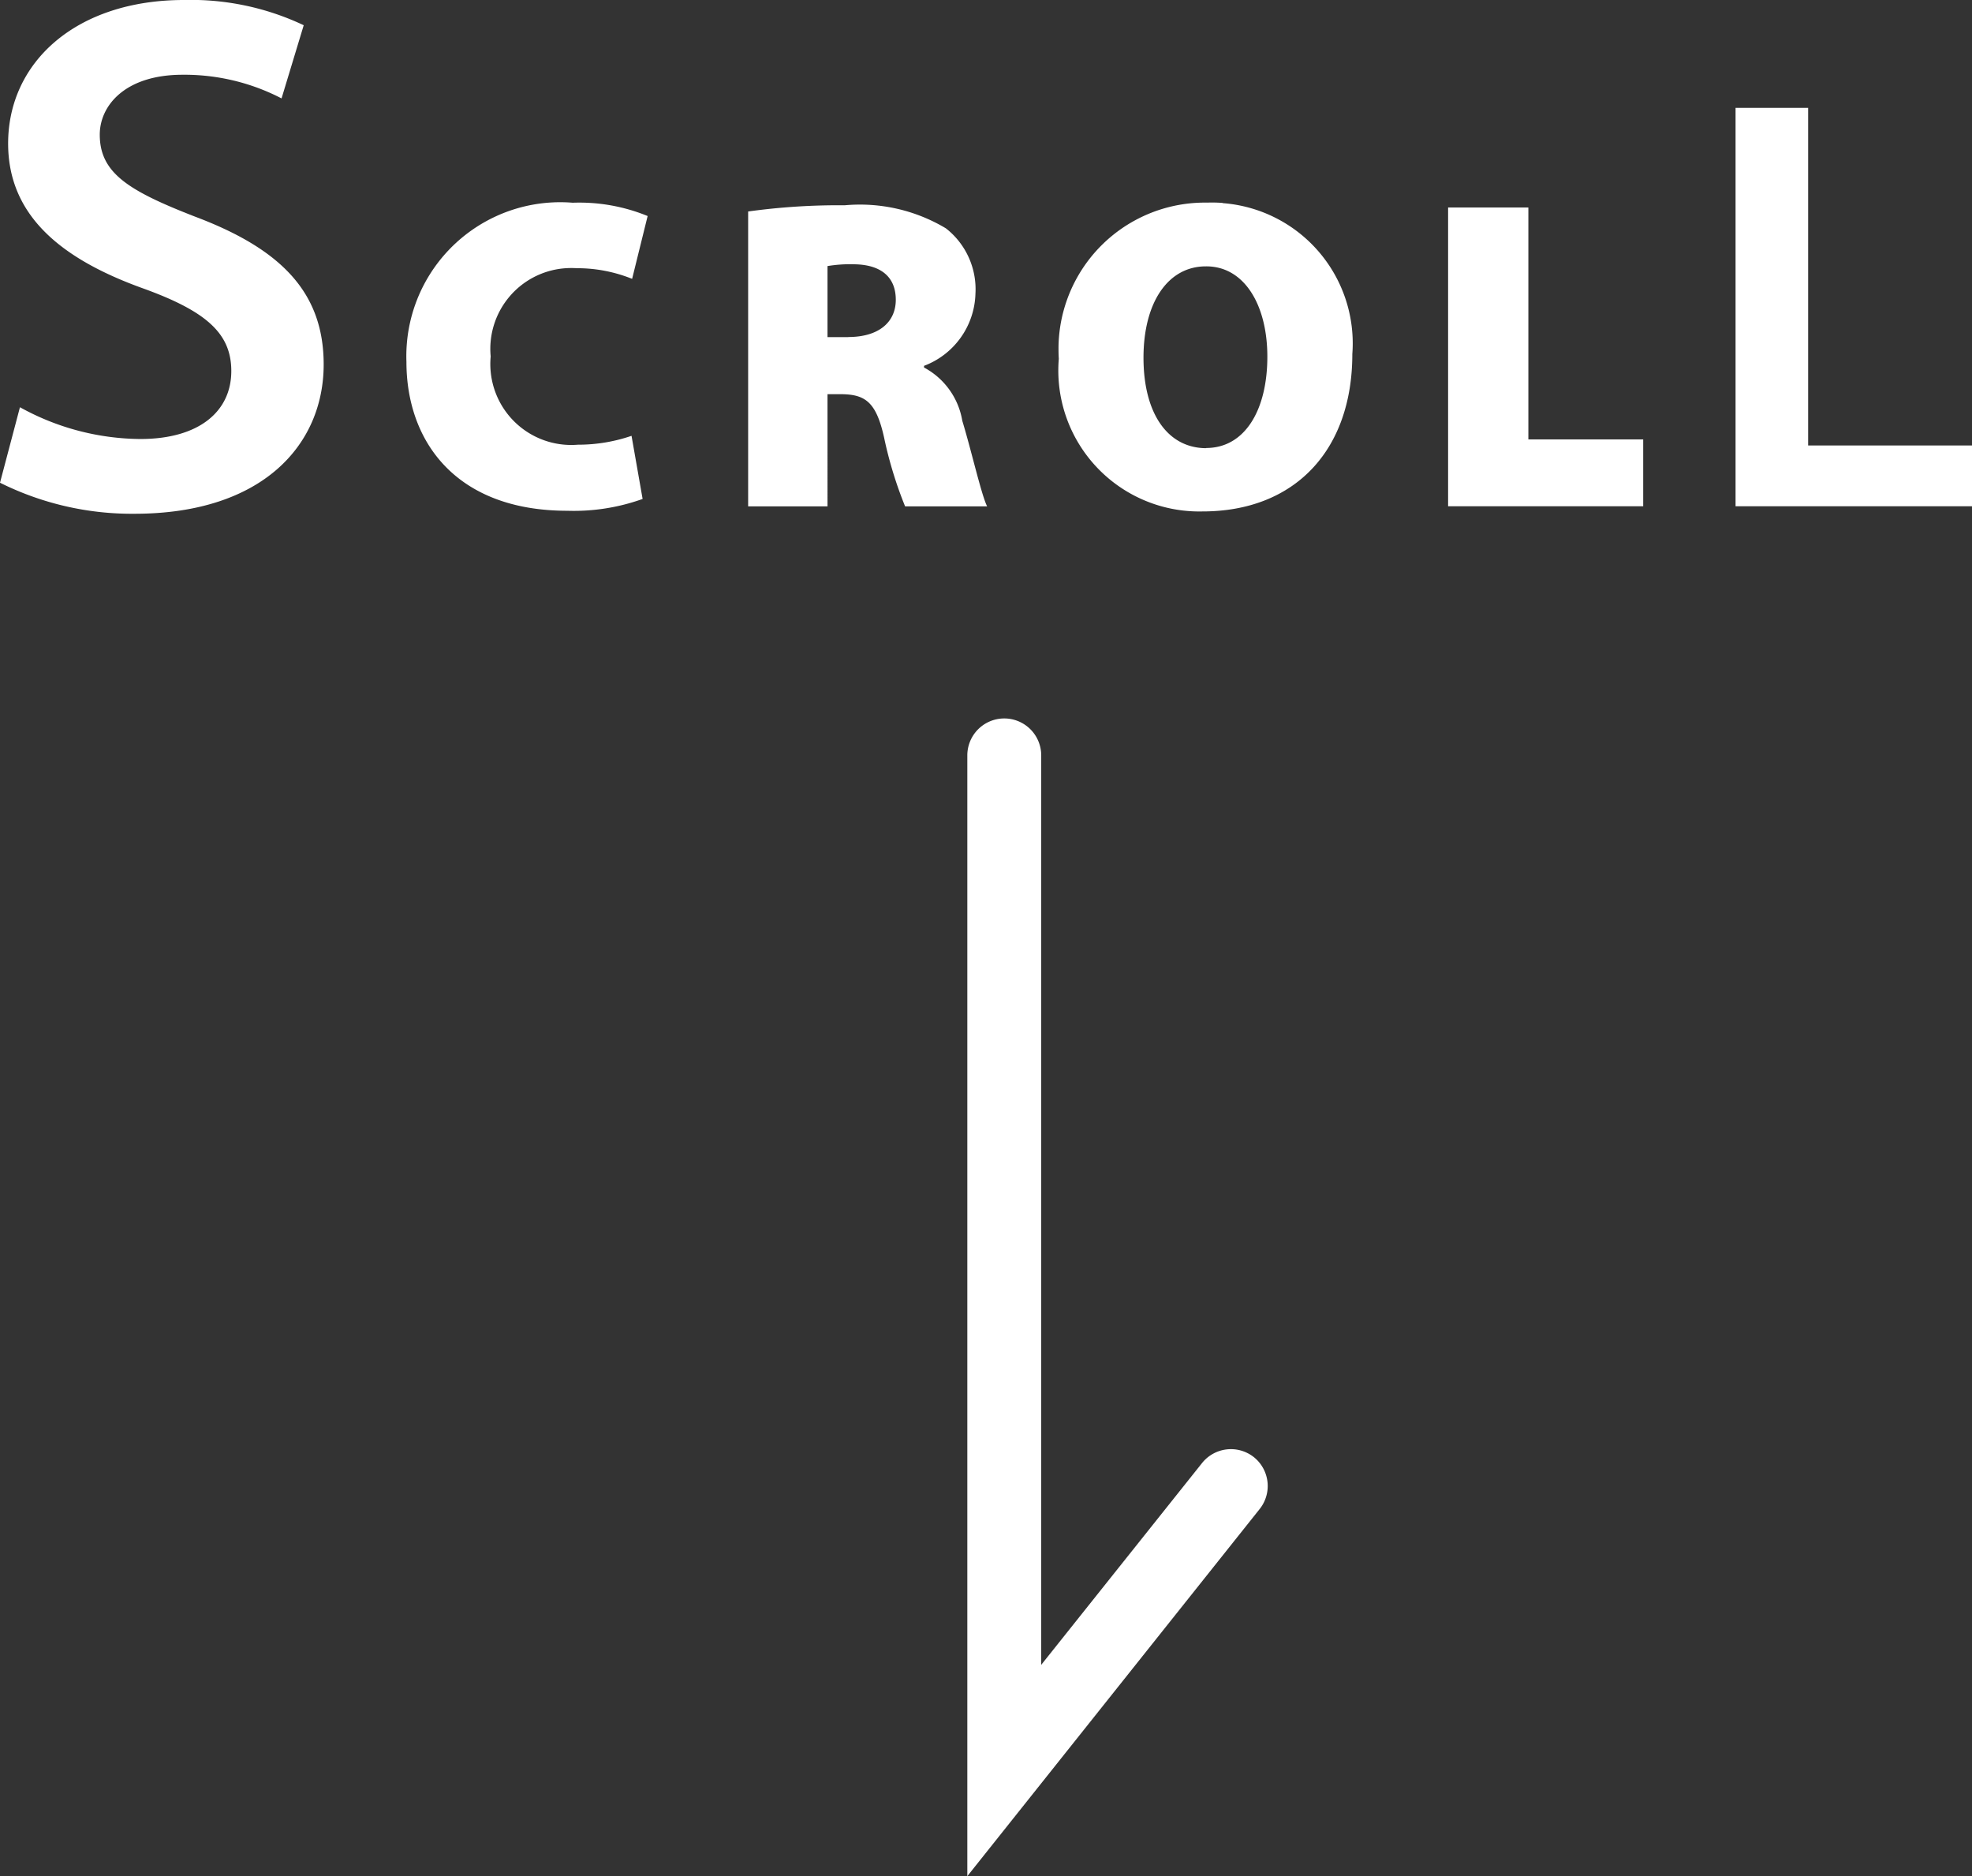
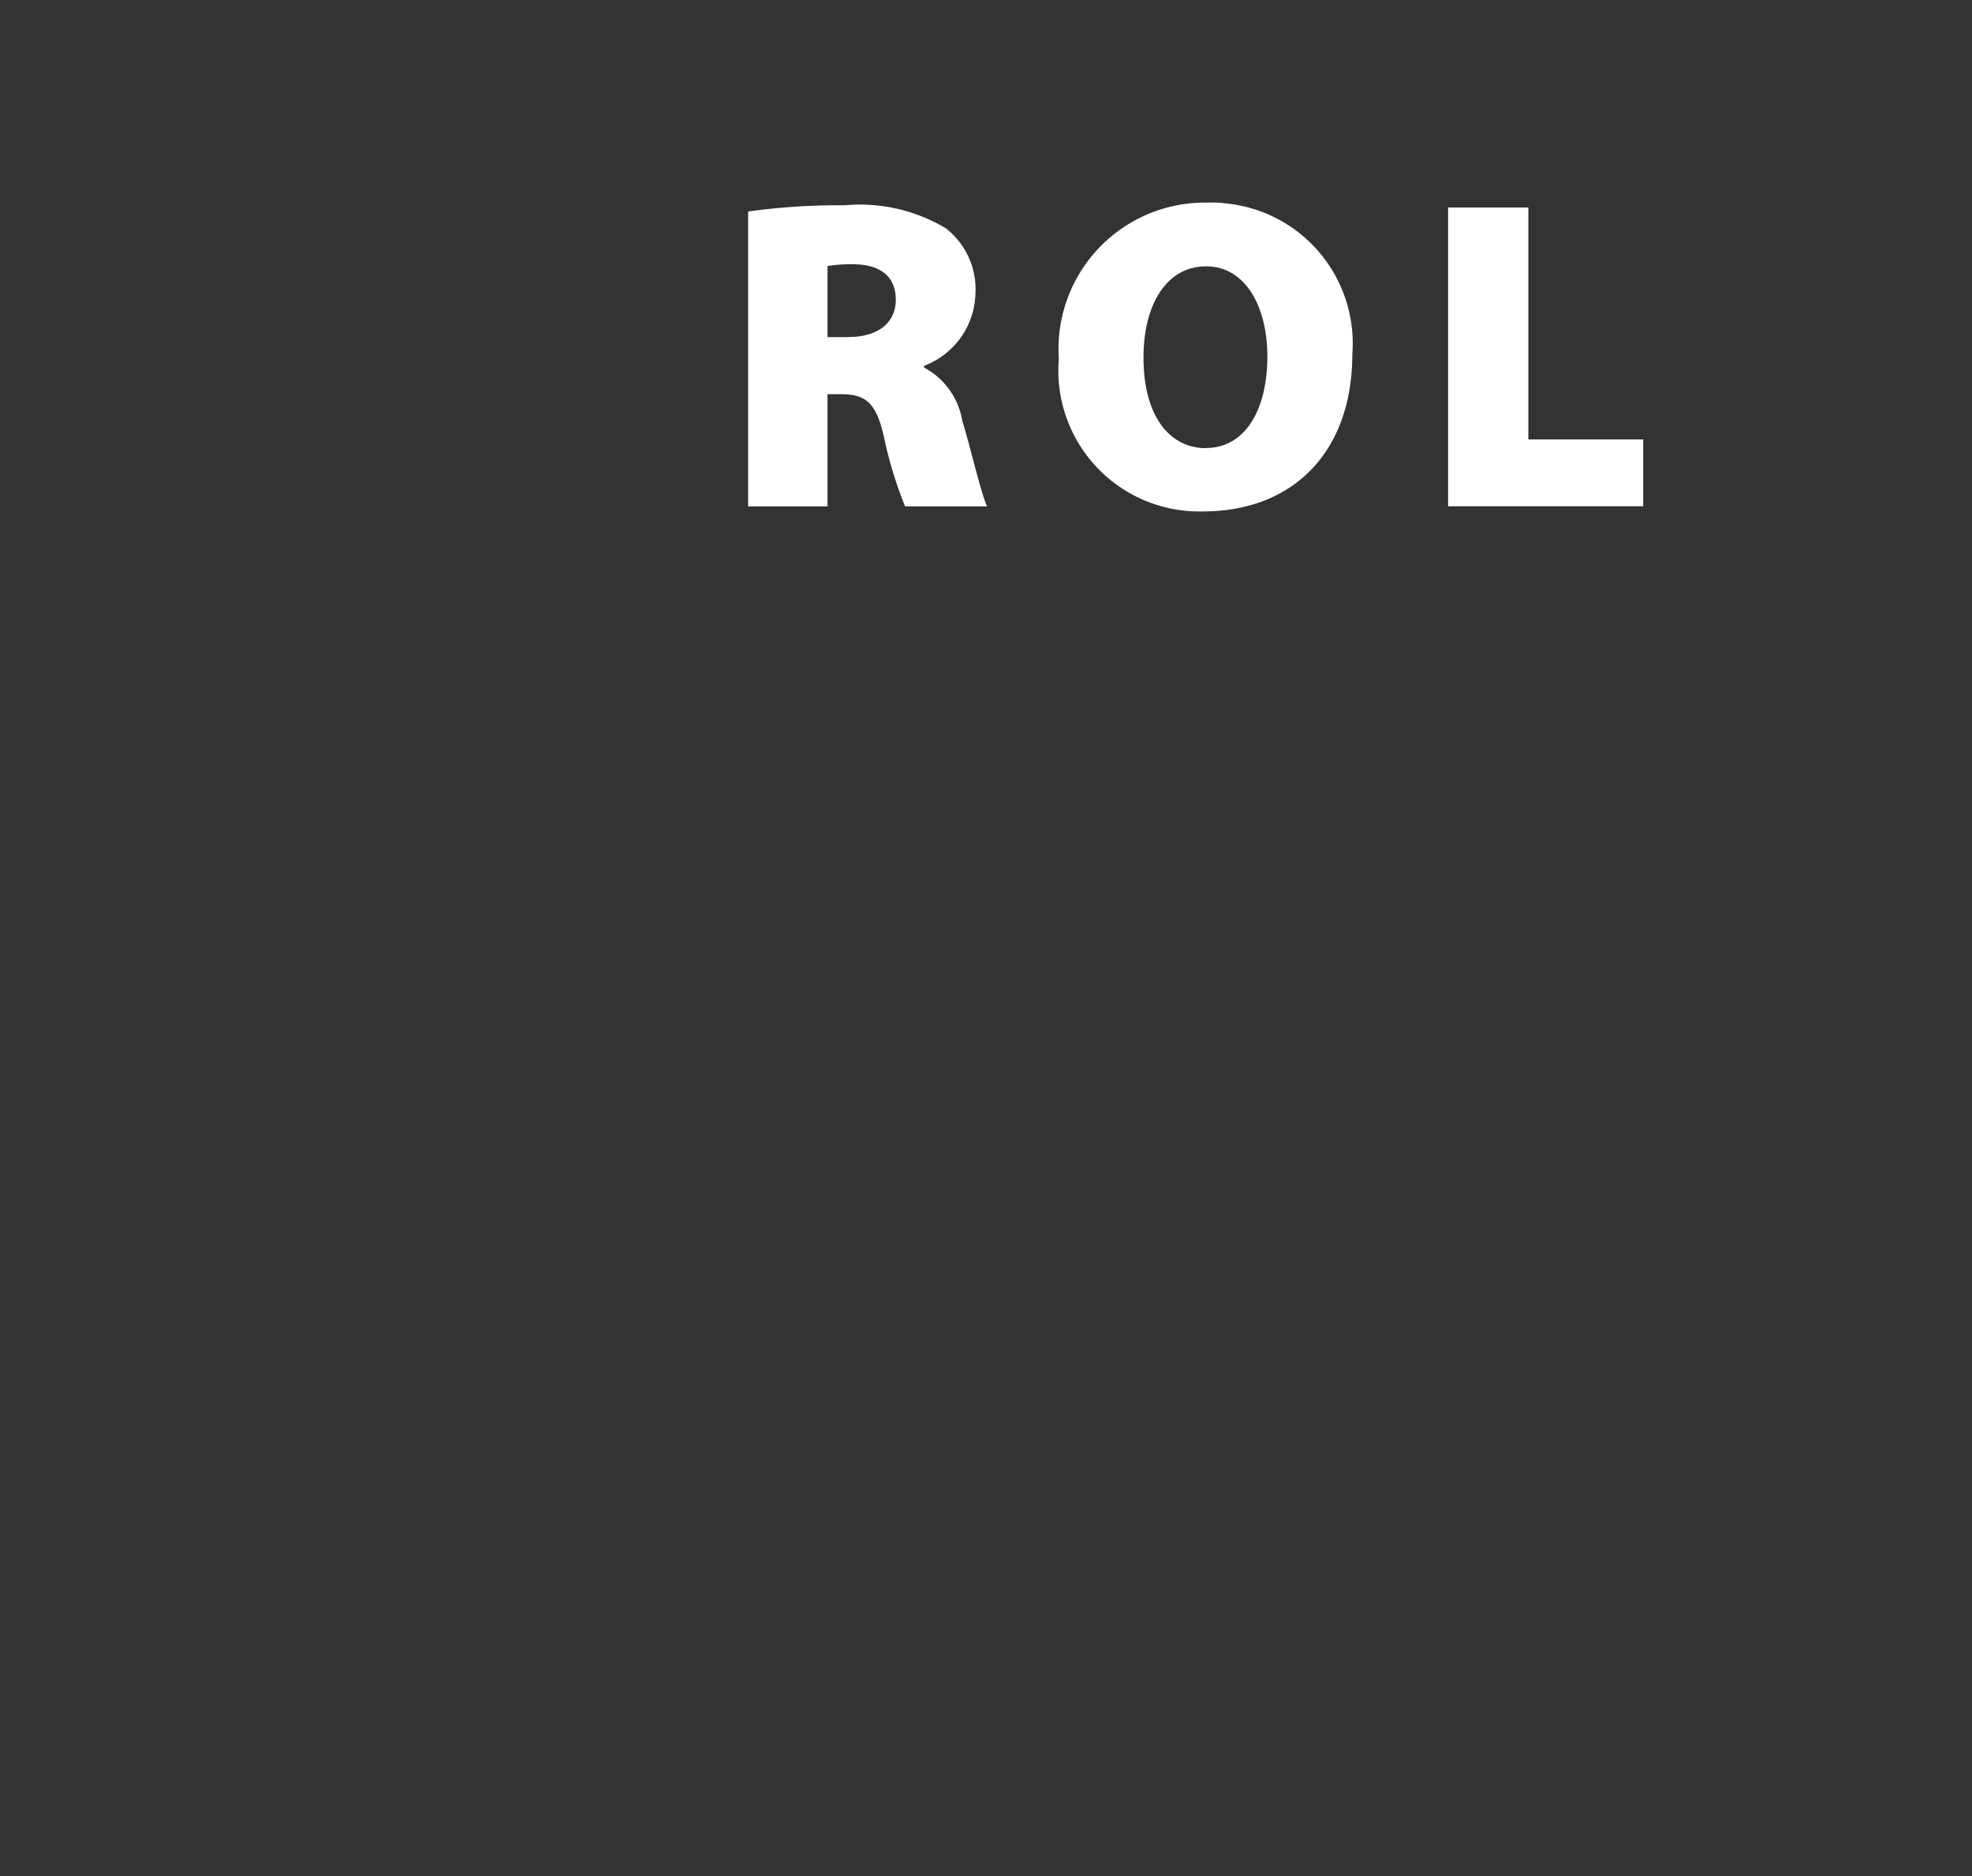
<svg xmlns="http://www.w3.org/2000/svg" width="53.371" height="50.771" viewBox="0 0 53.371 50.771">
  <rect x="0" y="0" width="53.371" height="50.771" fill="#333333" stroke="none" />
  <g transform="translate(20216.18 4878)">
    <g transform="translate(-20832 -5547)">
      <g transform="translate(615.82 669)">
-         <path d="M5.28,5.863c-1.8-.7-2.58-1.18-2.58-2.22,0-.78.68-1.62,2.24-1.62a5.706,5.706,0,0,1,2.68.64l.6-1.98A7.124,7.124,0,0,0,4.98,0C2.06,0,.22,1.683.22,3.883.22,5.823,1.64,7,3.86,7.8c1.72.62,2.4,1.22,2.4,2.24,0,1.1-.88,1.84-2.46,1.84a6.813,6.813,0,0,1-3.26-.86L0,13.063a8.005,8.005,0,0,0,3.64.84c3.48,0,5.12-1.88,5.12-4.04,0-1.94-1.14-3.12-3.48-4" fill="#fff" />
        <path d="M41.364,5.615H39.192V13.7h5.28V11.891H41.364Z" fill="#fff" />
-         <path d="M15.251,7.263a2.24,2.24,0,0,1,.357-.005,3.975,3.975,0,0,1,1.5.288l.42-1.7a4.874,4.874,0,0,0-2.028-.36A4.165,4.165,0,0,0,11.011,9.3,4.07,4.07,0,0,0,11,9.794c0,2.144,1.332,4.028,4.356,4.028a5.513,5.513,0,0,0,2.036-.32l-.3-1.708a4.453,4.453,0,0,1-1.452.24,2.19,2.19,0,0,1-2.36-2.388,2.187,2.187,0,0,1,1.971-2.383" fill="#fff" />
        <path d="M25.008,9.947V9.9A2.15,2.15,0,0,0,26.4,7.943a2.091,2.091,0,0,0-.8-1.764,4.532,4.532,0,0,0-2.736-.624,17.884,17.884,0,0,0-2.616.168l0,7.98h2.148V10.667h.344c.672,0,.972.2,1.188,1.176a10.972,10.972,0,0,0,.568,1.86h2.22c-.156-.312-.42-1.488-.672-2.316a2.009,2.009,0,0,0-1.032-1.44m-2.052-.824h-.564V7.2a3.739,3.739,0,0,1,.732-.048c.72.012,1.116.348,1.116.96s-.468,1.008-1.284,1.008" fill="#fff" />
        <path d="M33.093,5.492a3.628,3.628,0,0,0-.417-.009,3.962,3.962,0,0,0-4.028,3.9c0,.108,0,.217.008.325a3.815,3.815,0,0,0,3.888,4.132c2.5,0,4.056-1.656,4.056-4.26a3.806,3.806,0,0,0-3.507-4.083m-.445,6.631c-1.044,0-1.7-.936-1.7-2.448,0-1.492.66-2.472,1.688-2.472C33.68,7.2,34.3,8.259,34.3,9.651c0,1.452-.612,2.472-1.656,2.472" fill="#fff" />
-         <path d="M48.936,12.055V2.919H46.972V13.7h6.4V12.055Z" fill="#fff" />
      </g>
    </g>
-     <path d="M-20190-4827.229v-30.329a1,1,0,0,1,1-1,1,1,0,0,1,1,1v24.61l4.354-5.462a1,1,0,0,1,1.4-.159,1,1,0,0,1,.158,1.405Z" fill="#fff" />
  </g>
</svg>